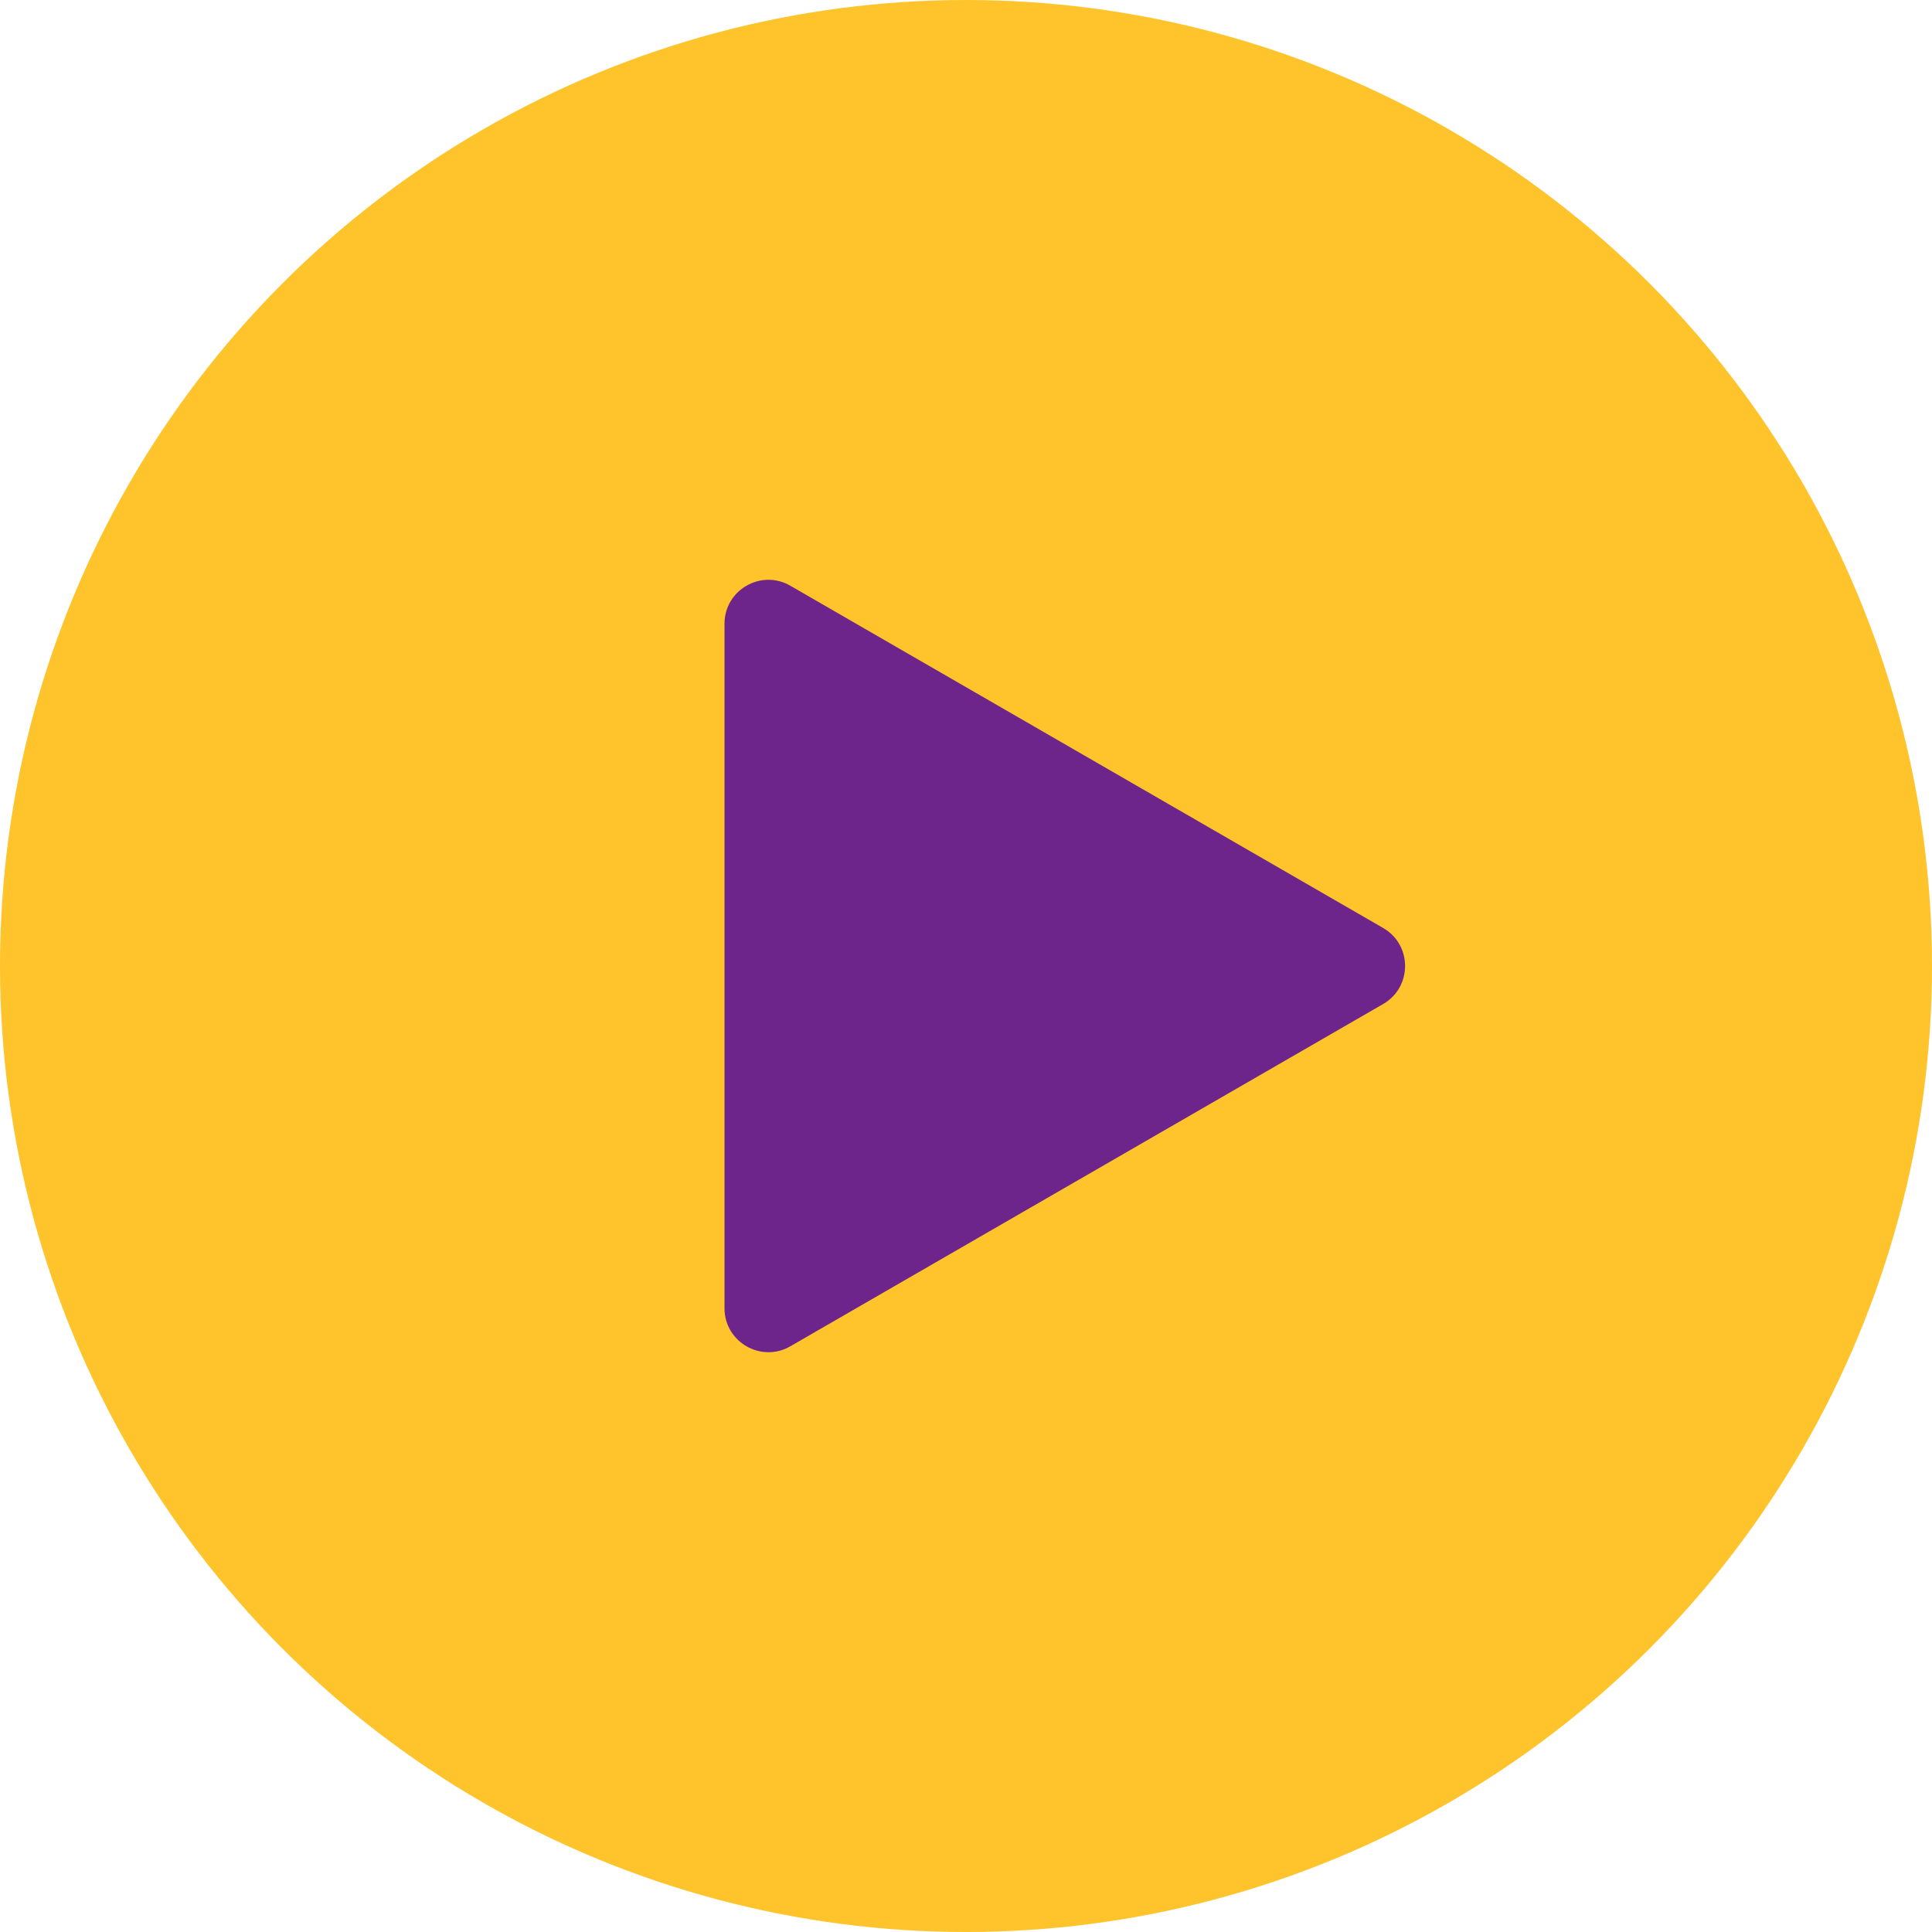
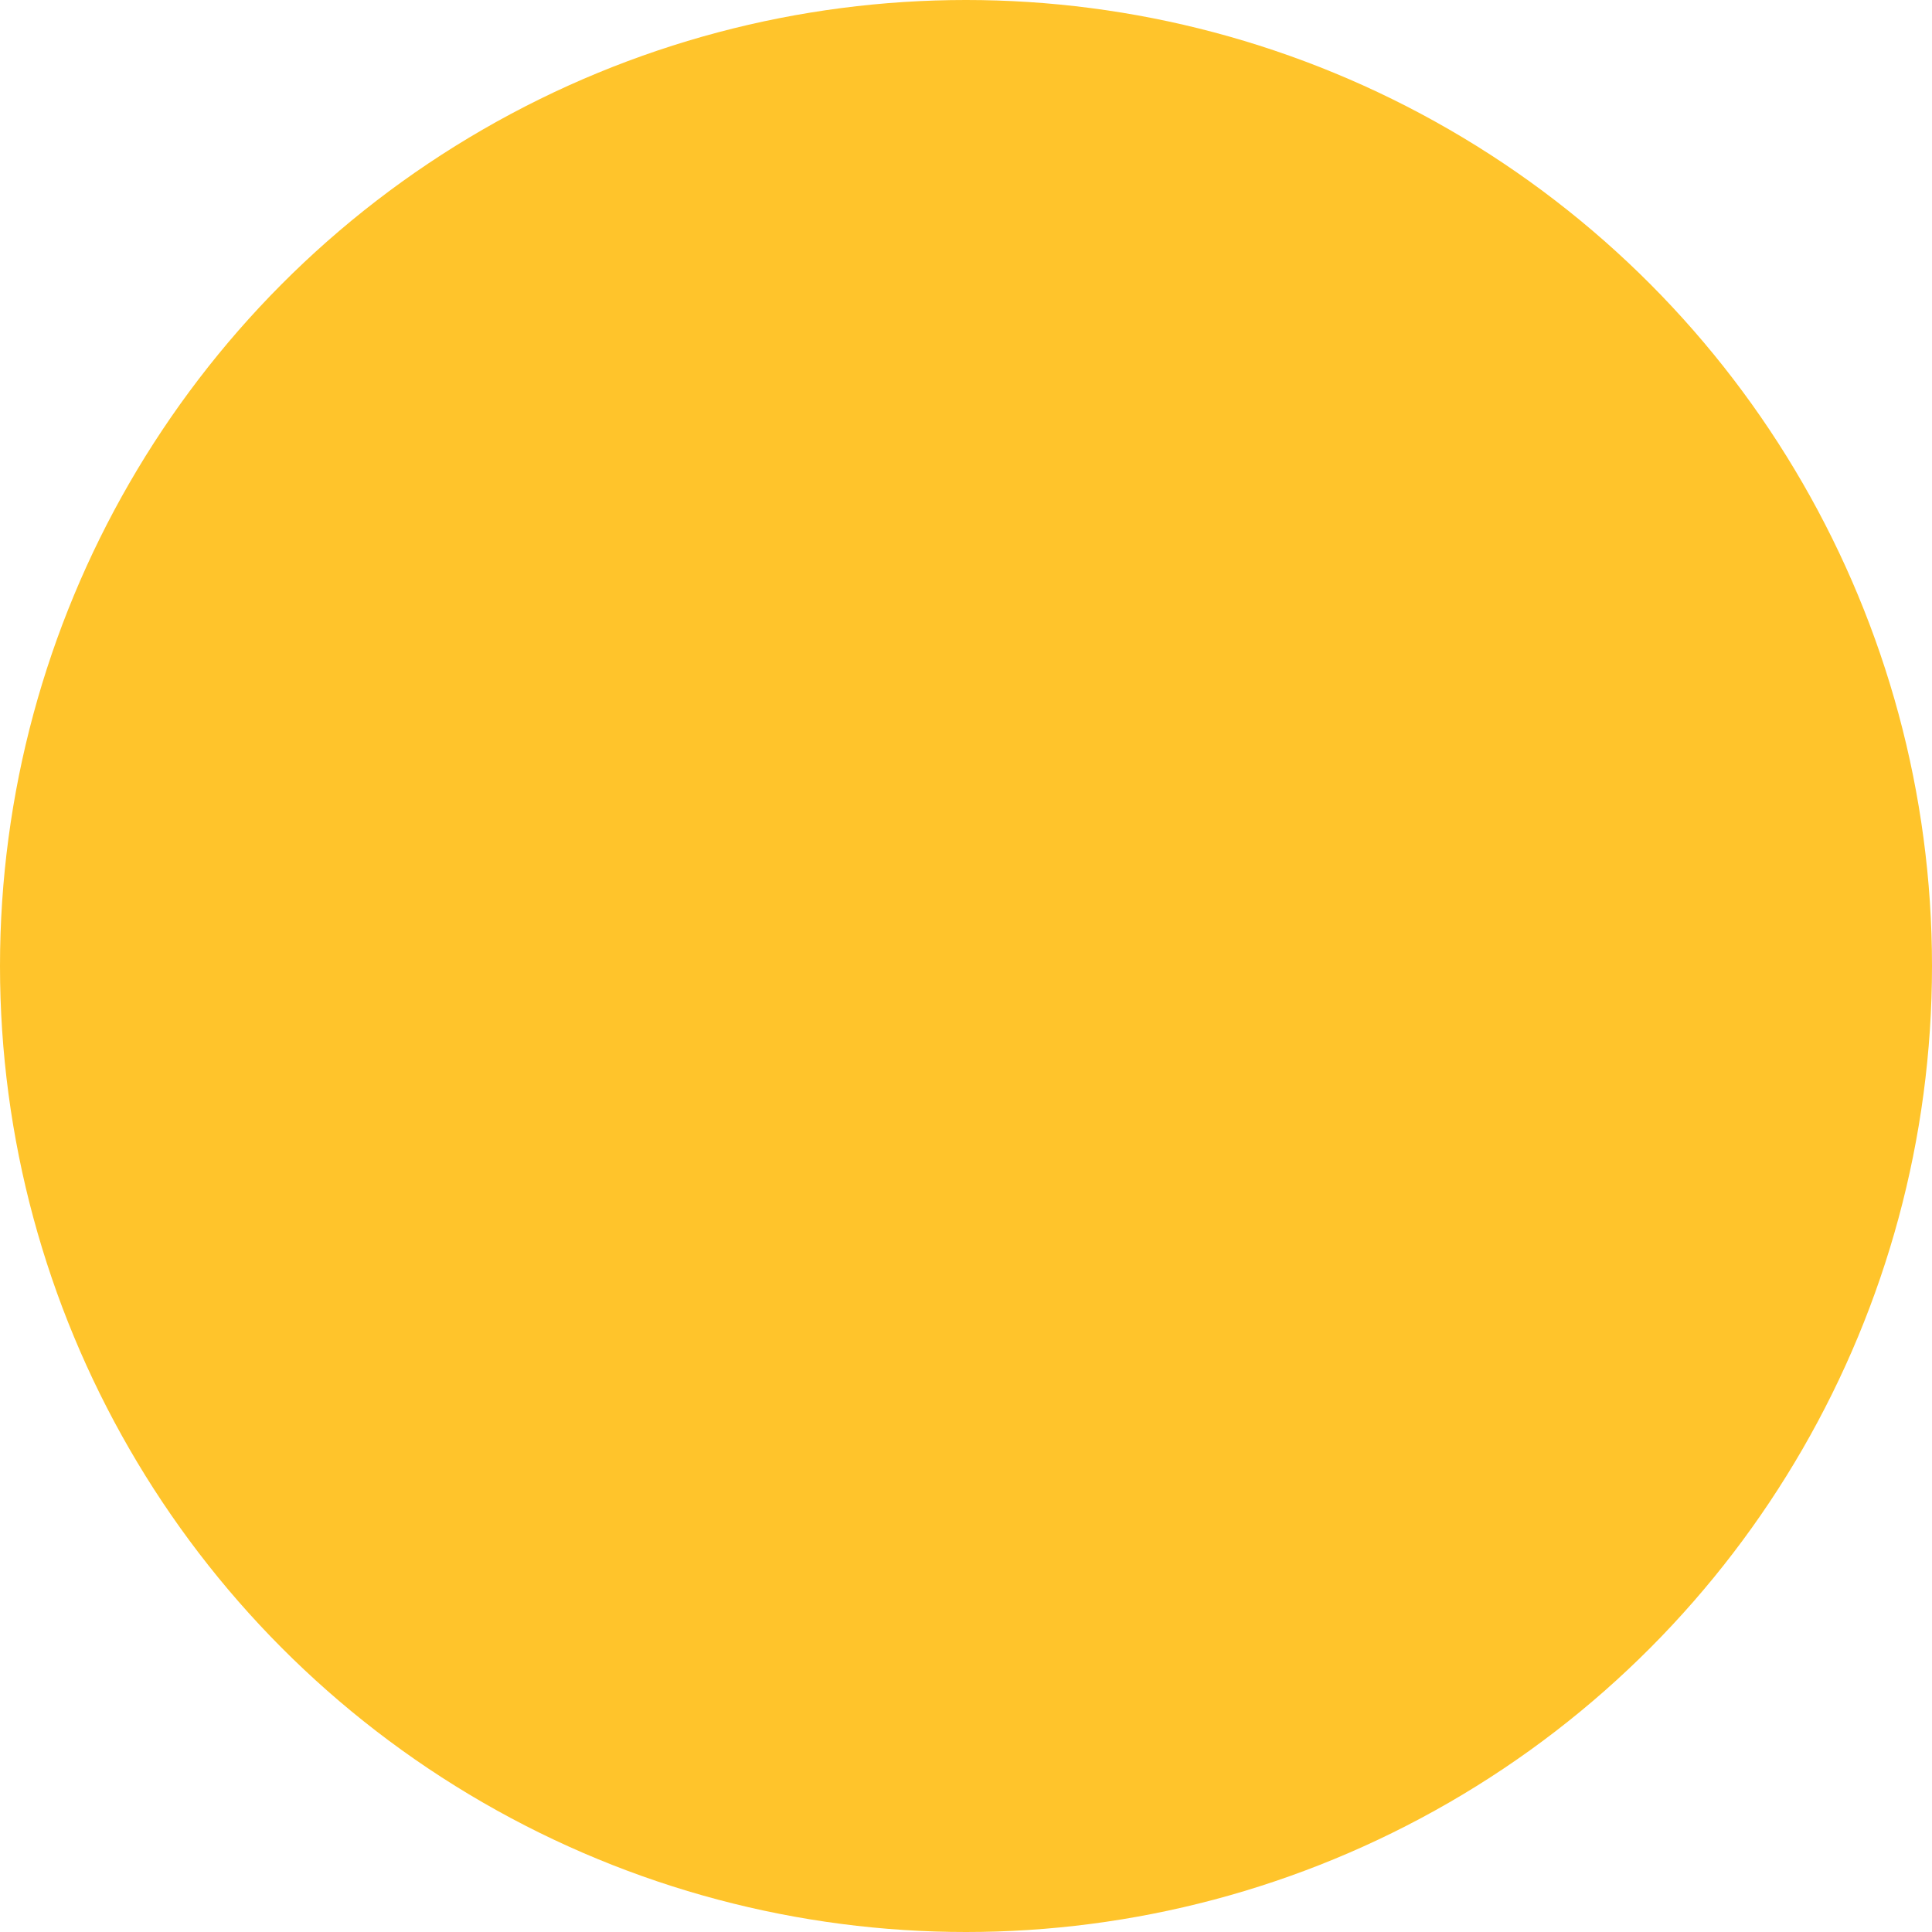
<svg xmlns="http://www.w3.org/2000/svg" width="88" height="88" viewBox="0 0 88 88" fill="none">
  <circle cx="44" cy="44" r="44" fill="#FFC42B" />
-   <path d="M63 42.268C64.333 43.038 64.333 44.962 63 45.732L36 61.321C34.667 62.09 33 61.128 33 59.589L33 28.412C33 26.872 34.667 25.91 36 26.68L63 42.268Z" fill="#6E258B" />
</svg>